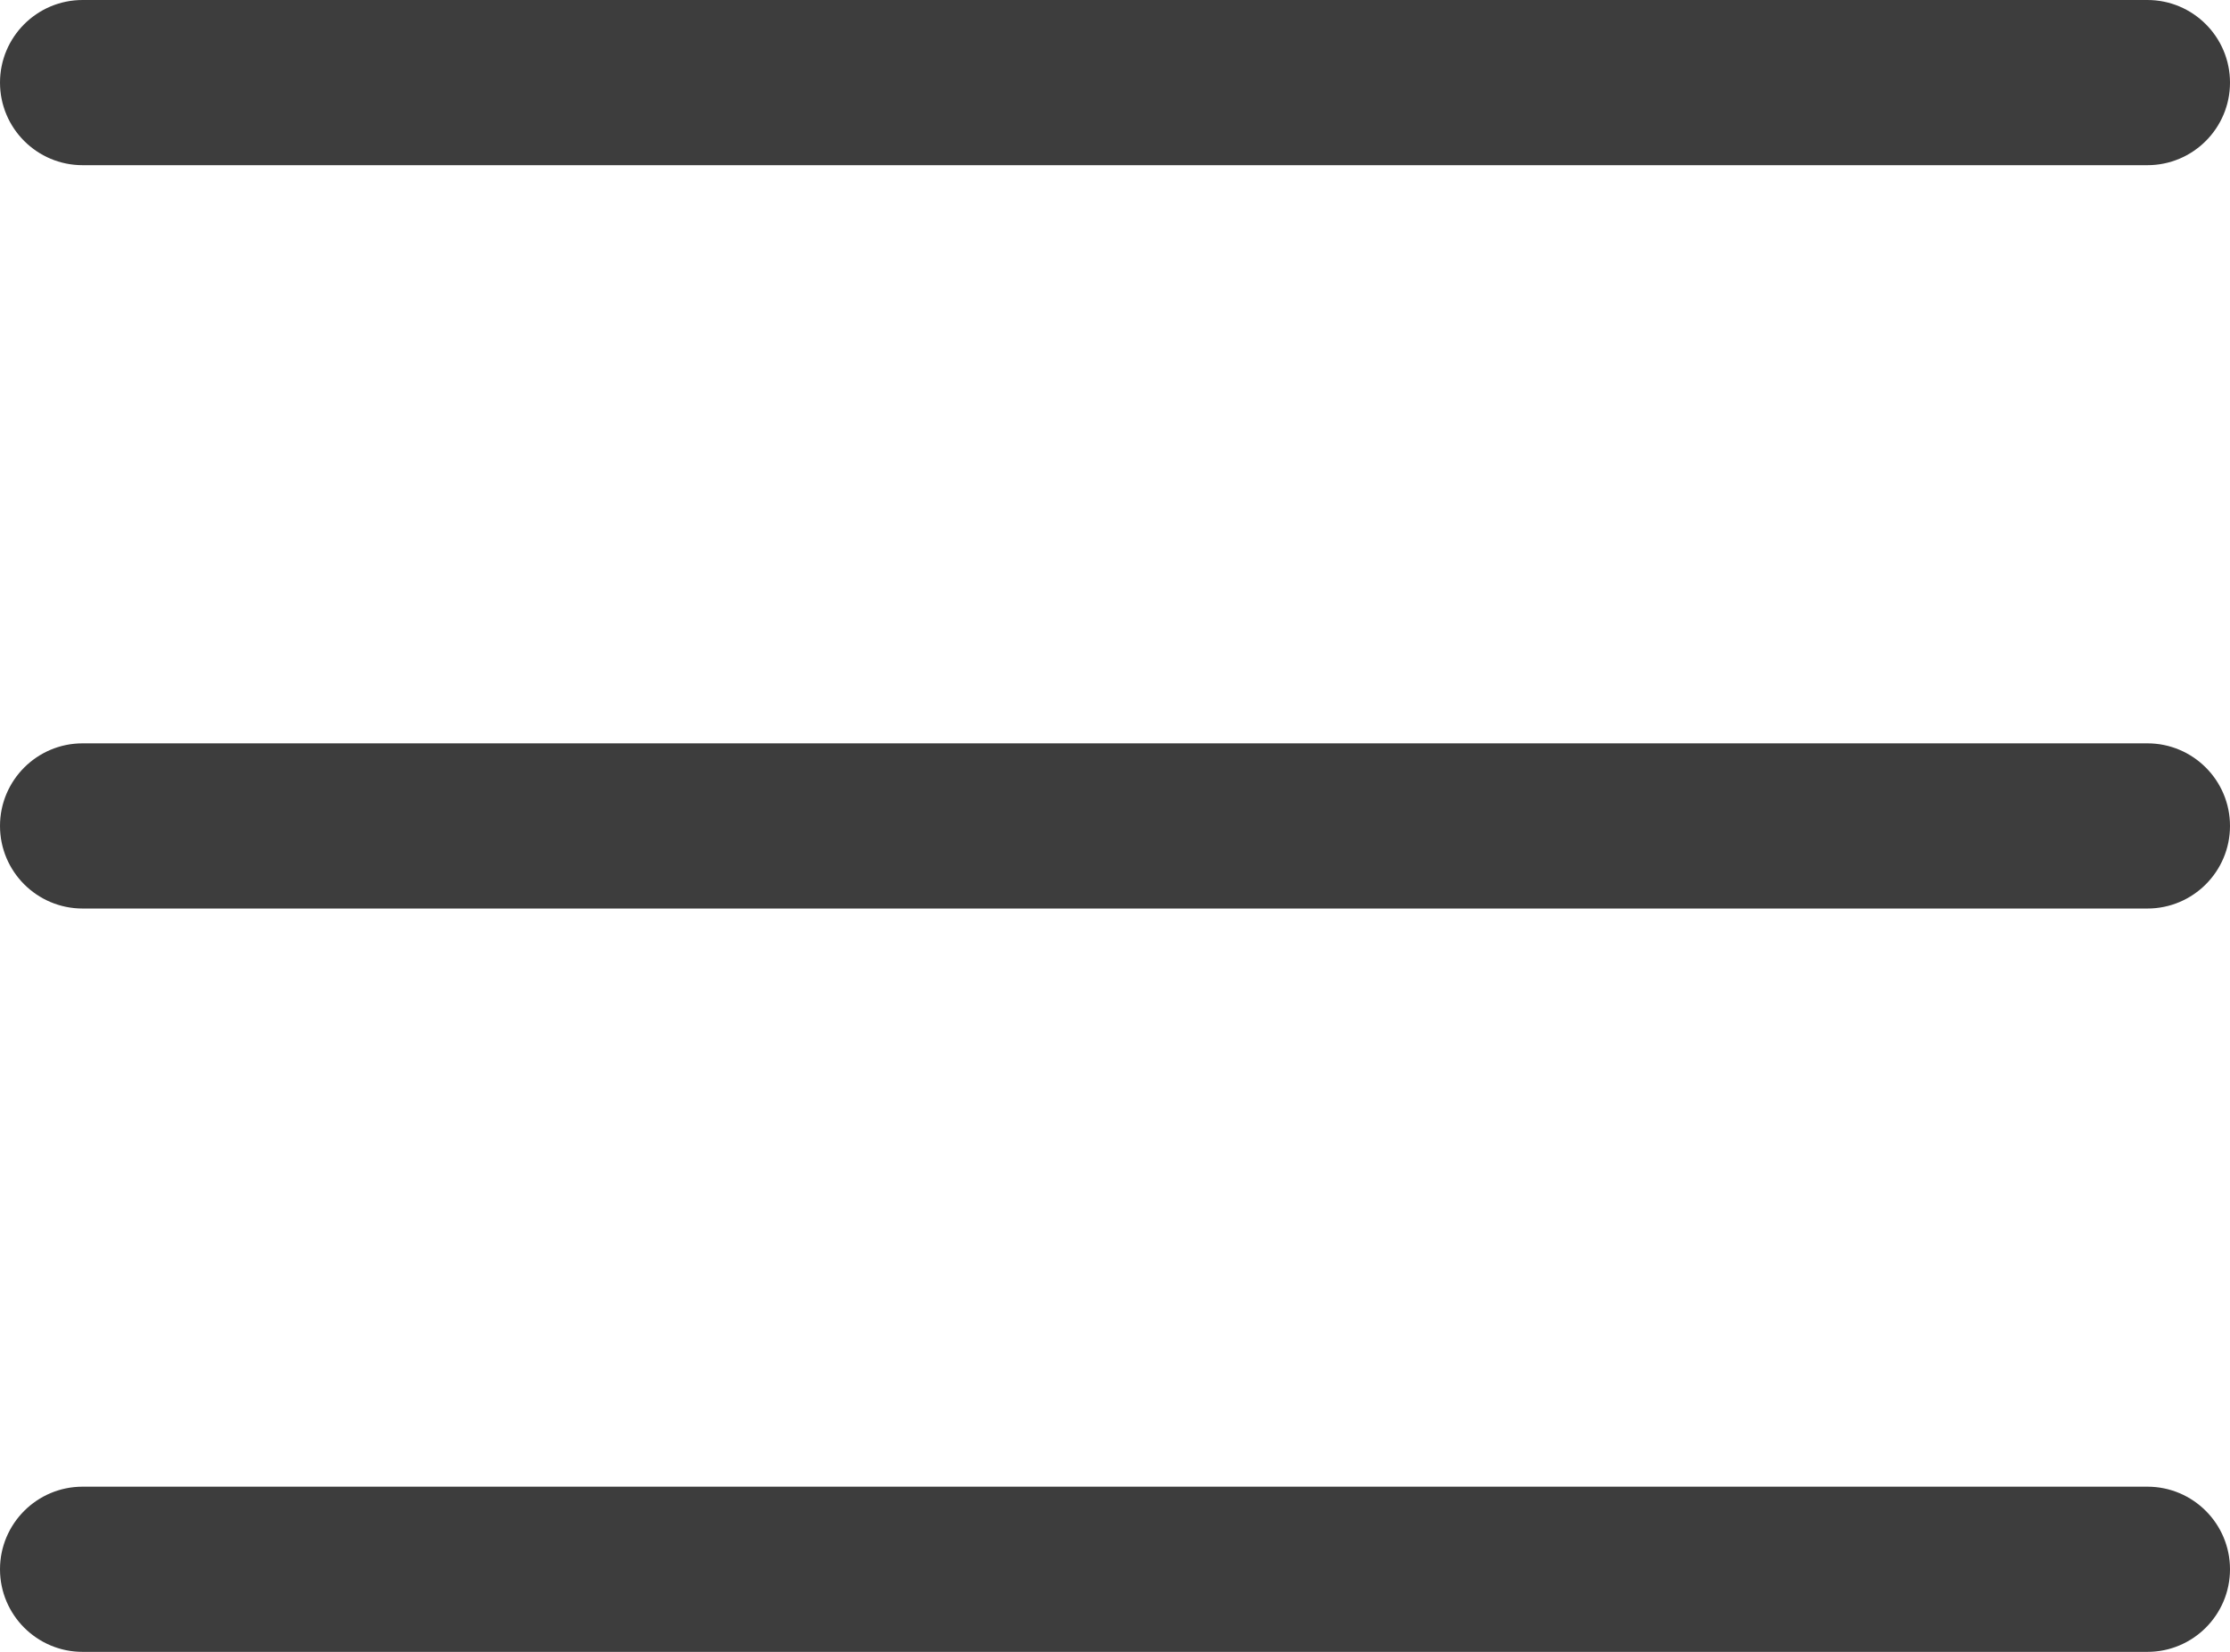
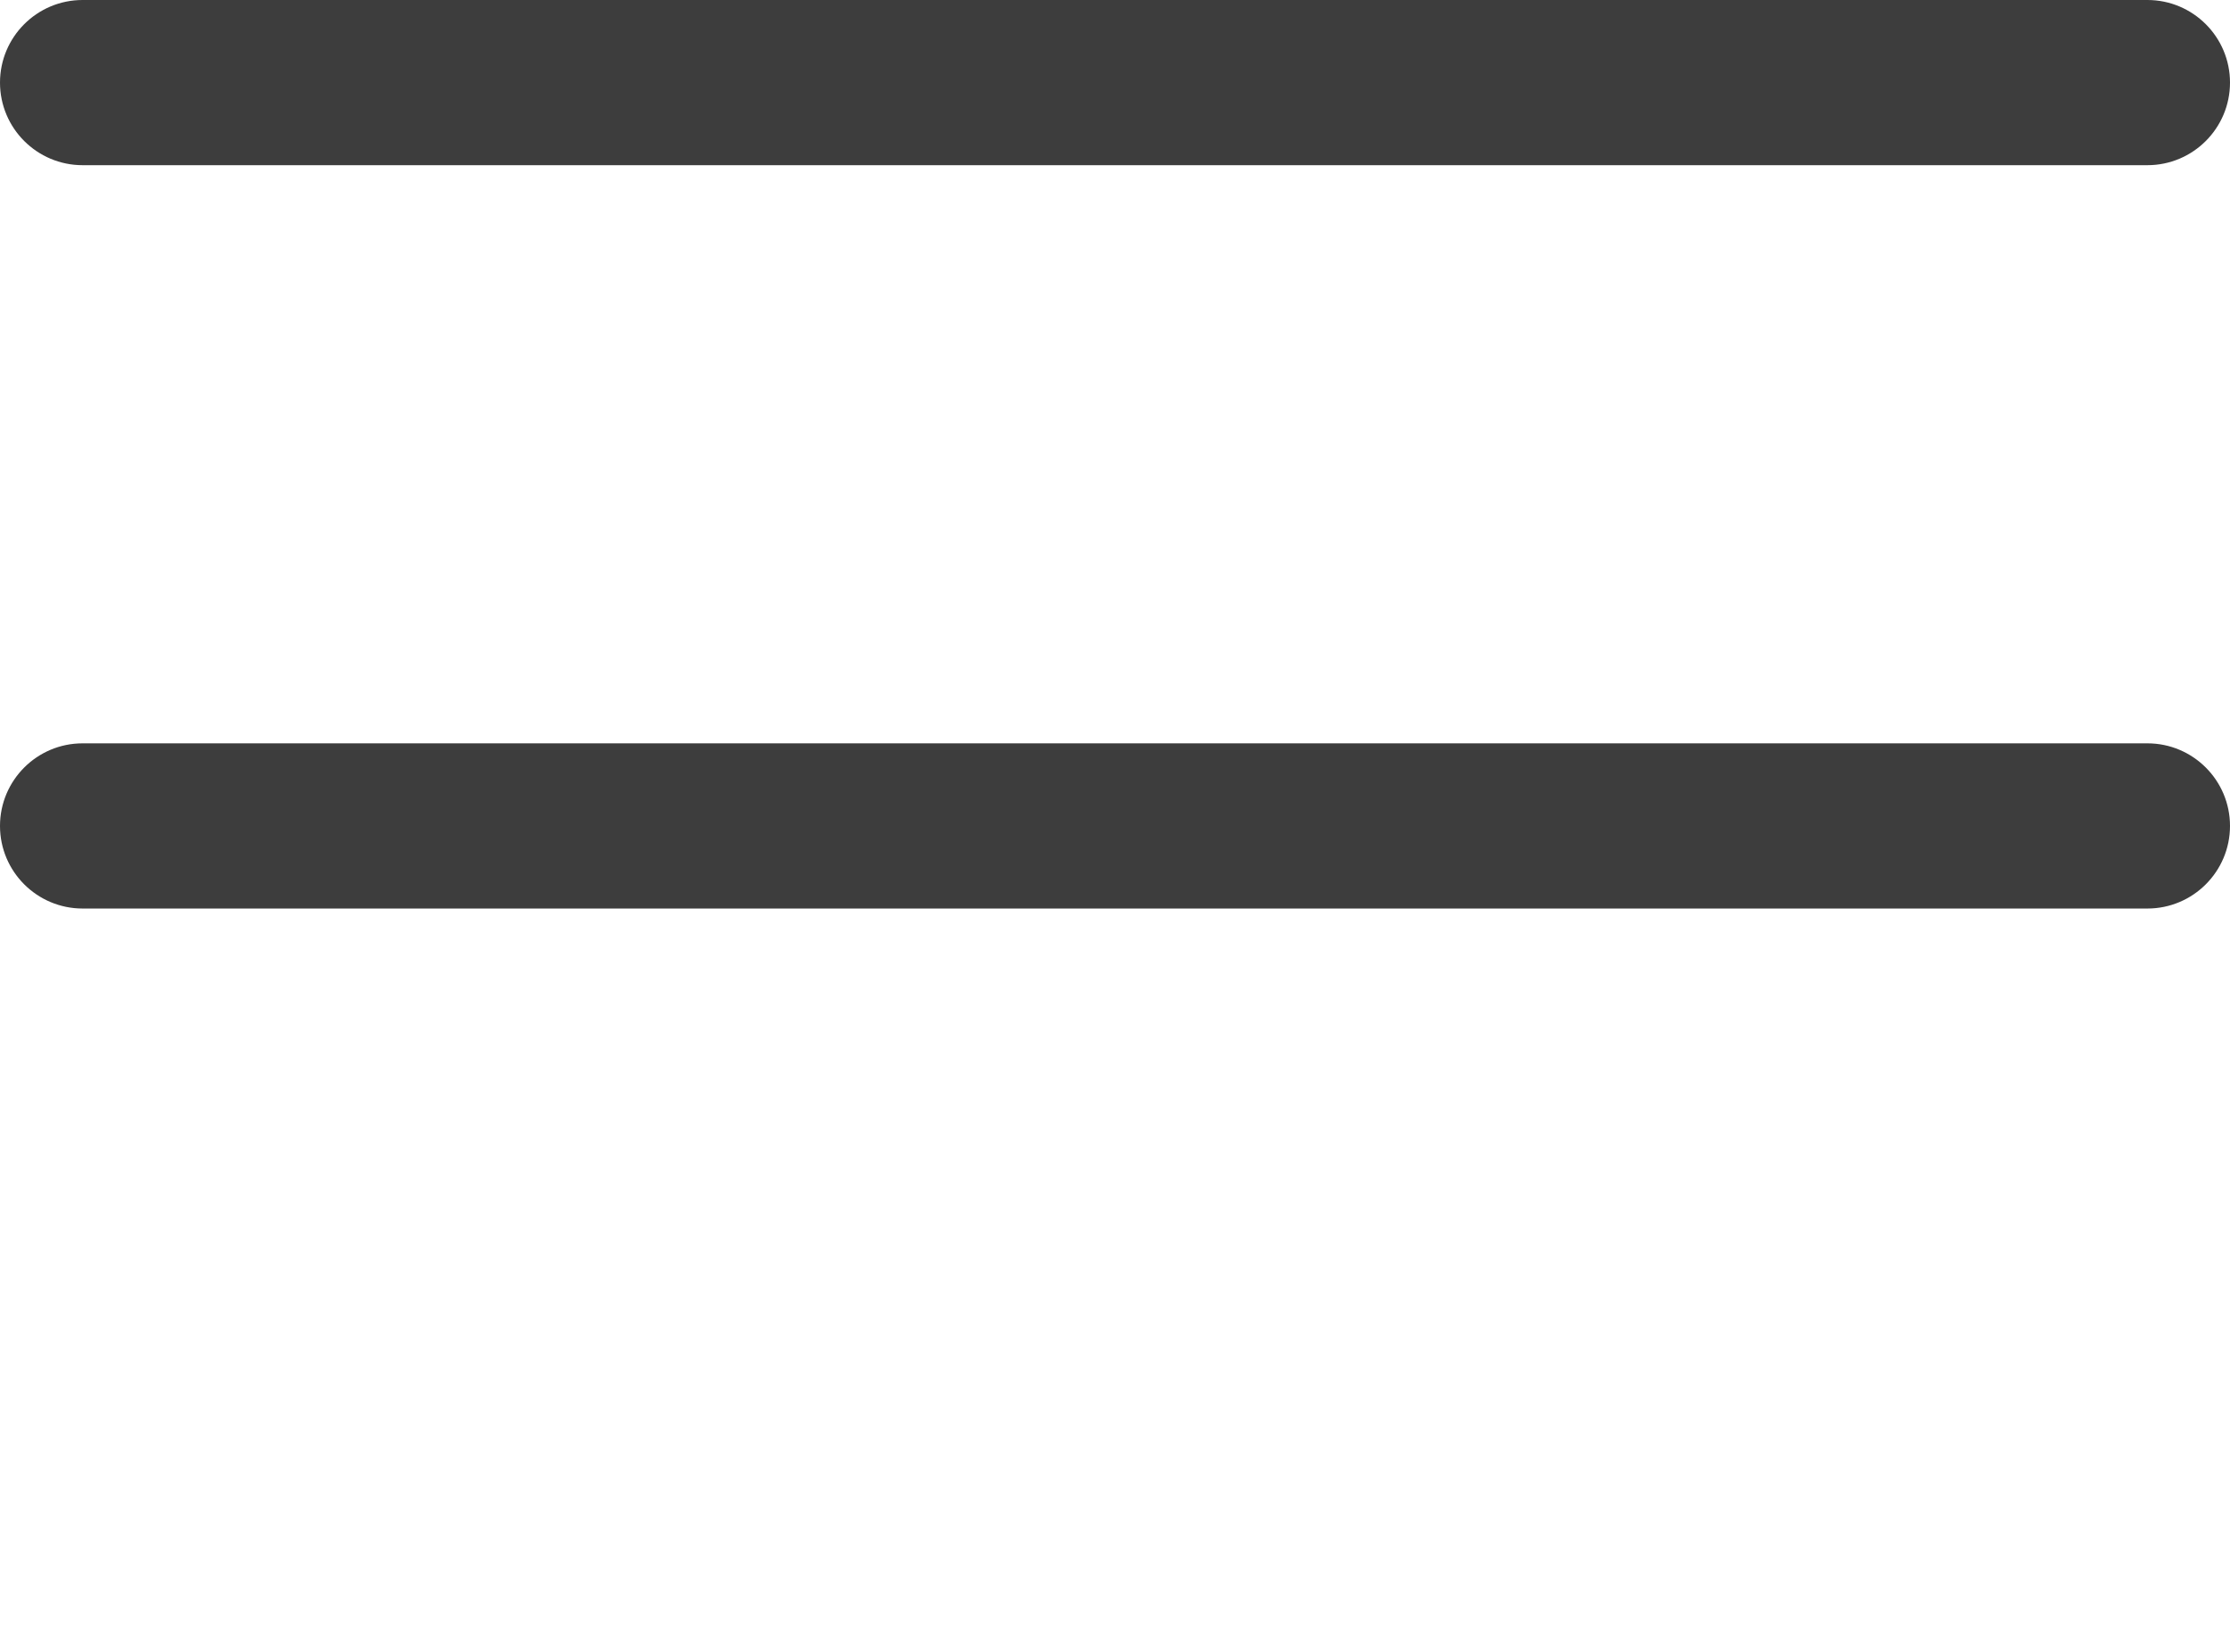
<svg xmlns="http://www.w3.org/2000/svg" width="27" height="20" viewBox="0 0 27 20" fill="none">
  <g clip-path="url(#clip0_151_3134)">
    <path d="M26 0H1C0.448 0 0 0.448 0 1C0 1.552 0.448 2 1 2H26C26.552 2 27 1.552 27 1C27 0.448 26.552 0 26 0Z" fill="#3D3D3D" />
    <path d="M26 9H1C0.448 9 0 9.448 0 10C0 10.552 0.448 11 1 11H26C26.552 11 27 10.552 27 10C27 9.448 26.552 9 26 9Z" fill="#3D3D3D" />
-     <path d="M26 18H1C0.448 18 0 18.448 0 19C0 19.552 0.448 20 1 20H26C26.552 20 27 19.552 27 19C27 18.448 26.552 18 26 18Z" fill="#3D3D3D" />
  </g>
  <defs>
    <clipPath id="clip0_151_3134">
      <rect width="27" height="20" fill="white" />
    </clipPath>
  </defs>
</svg>